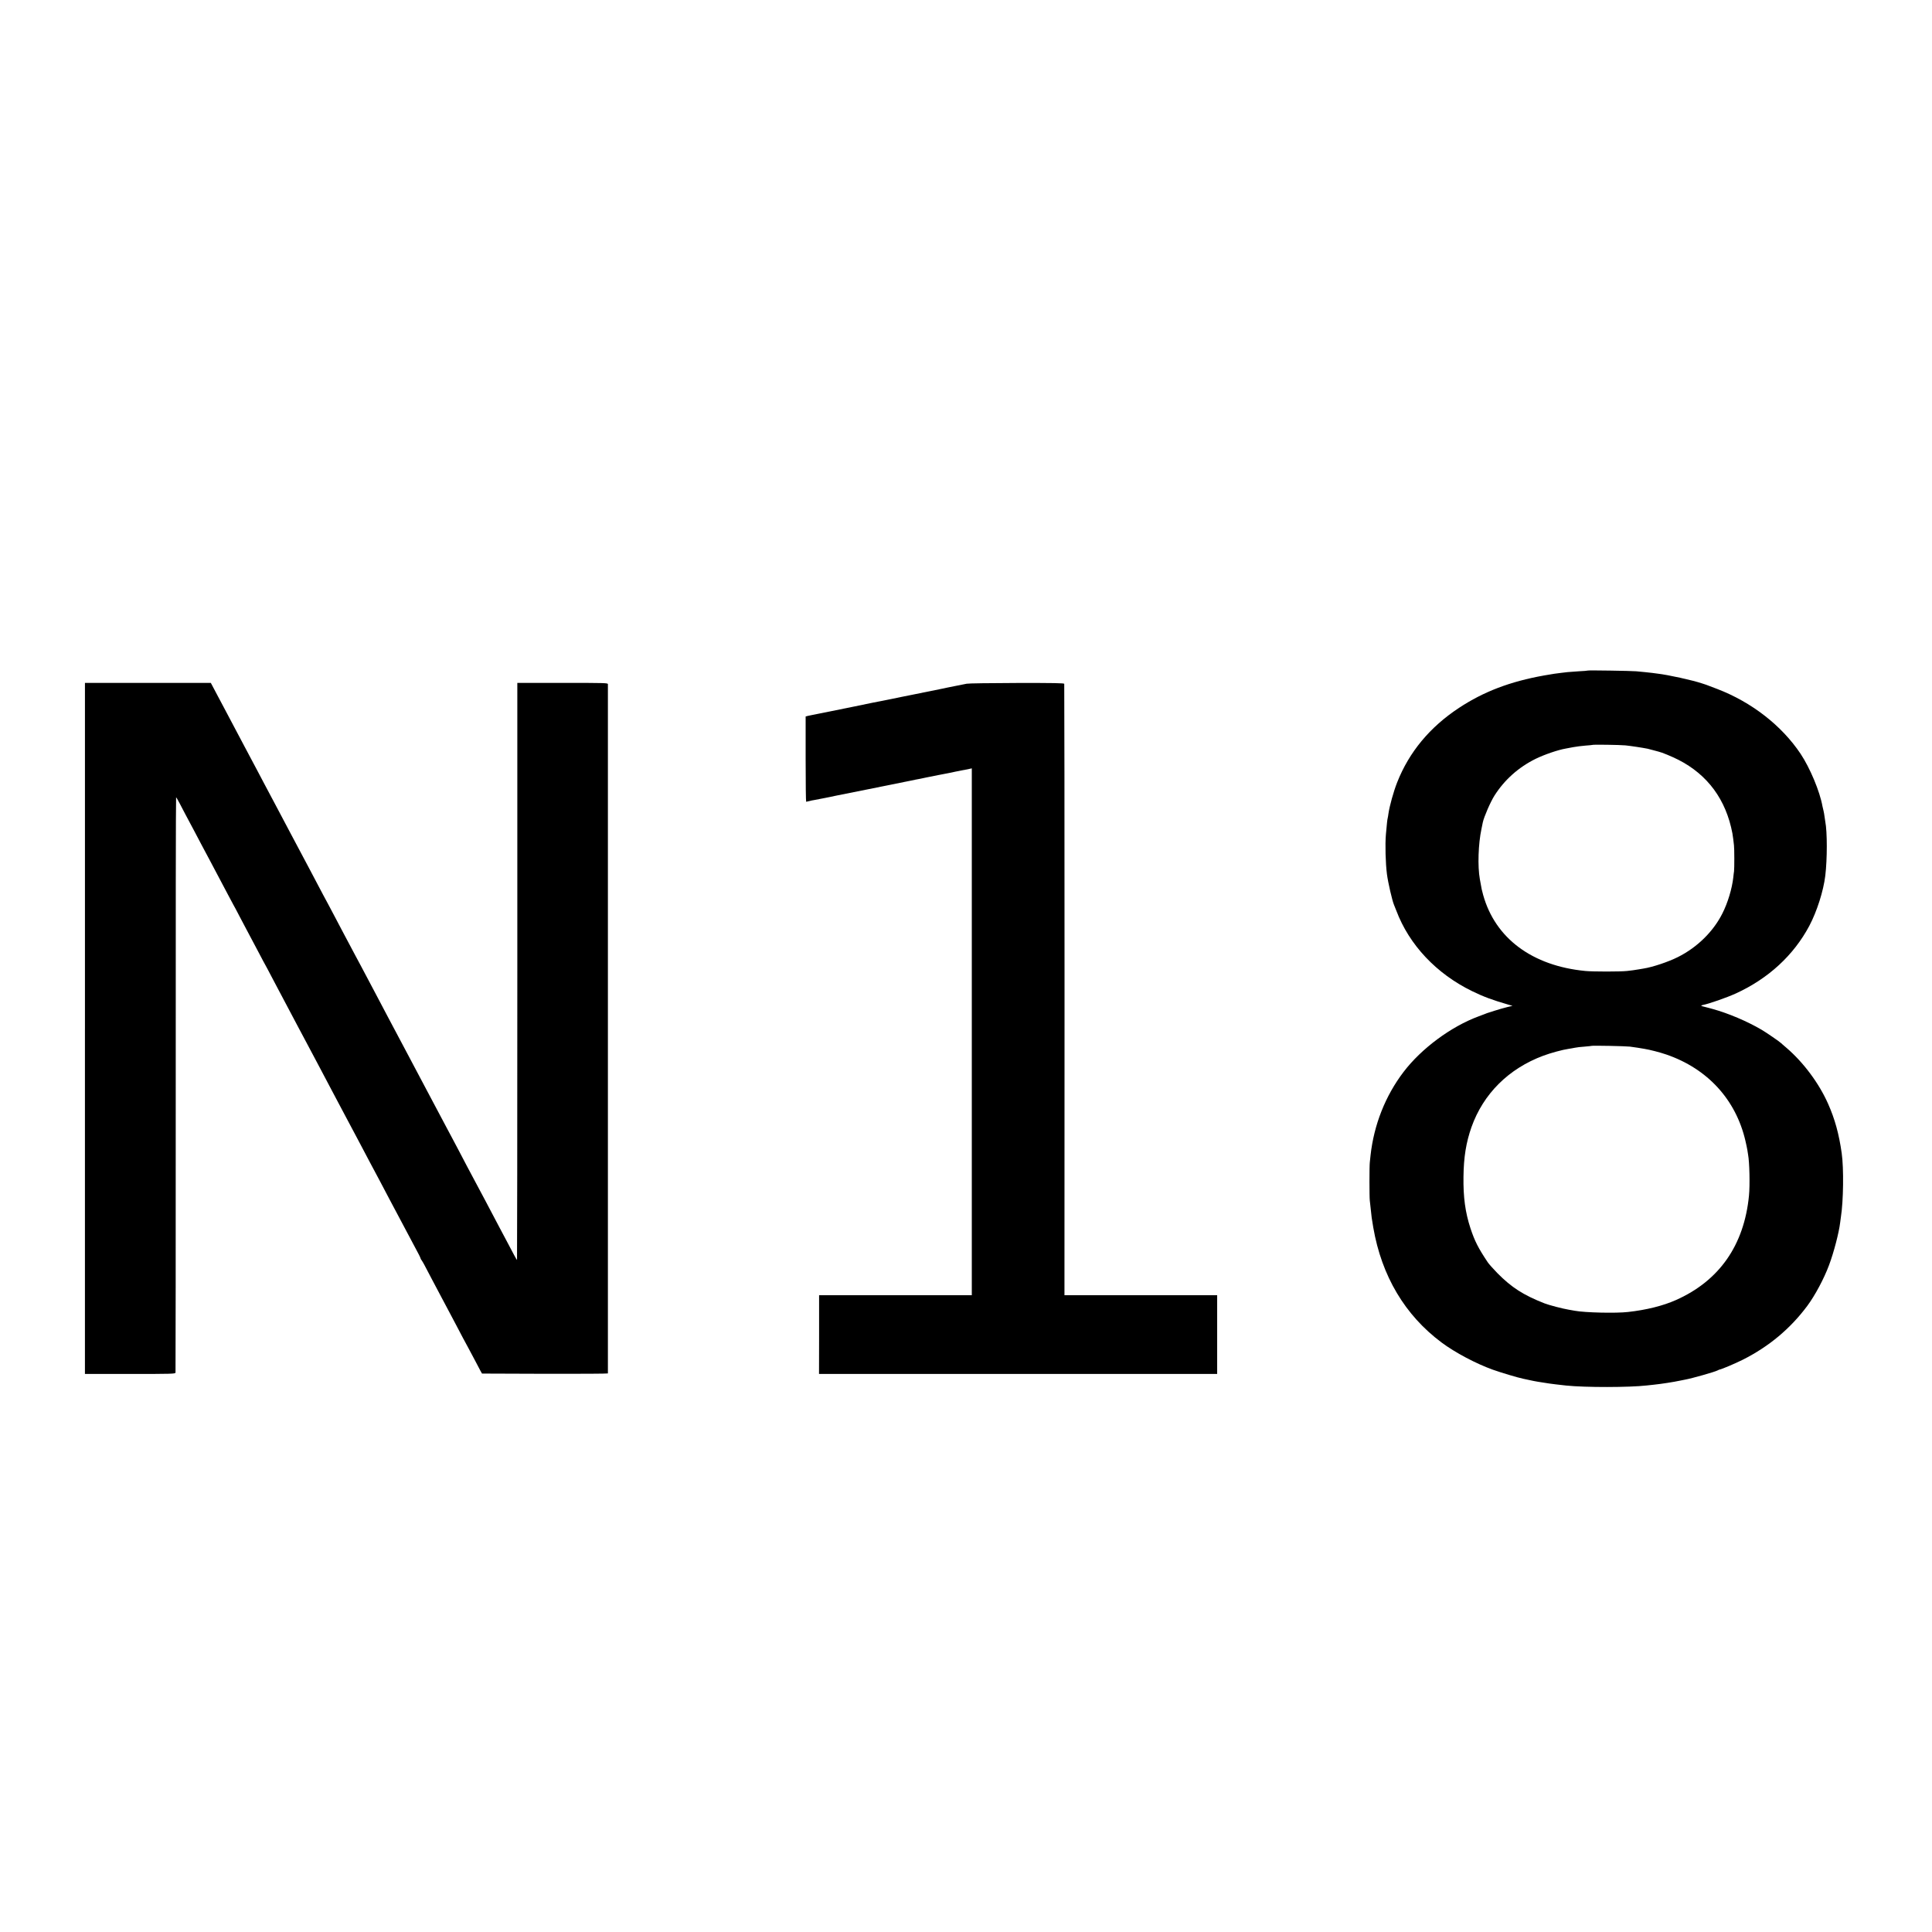
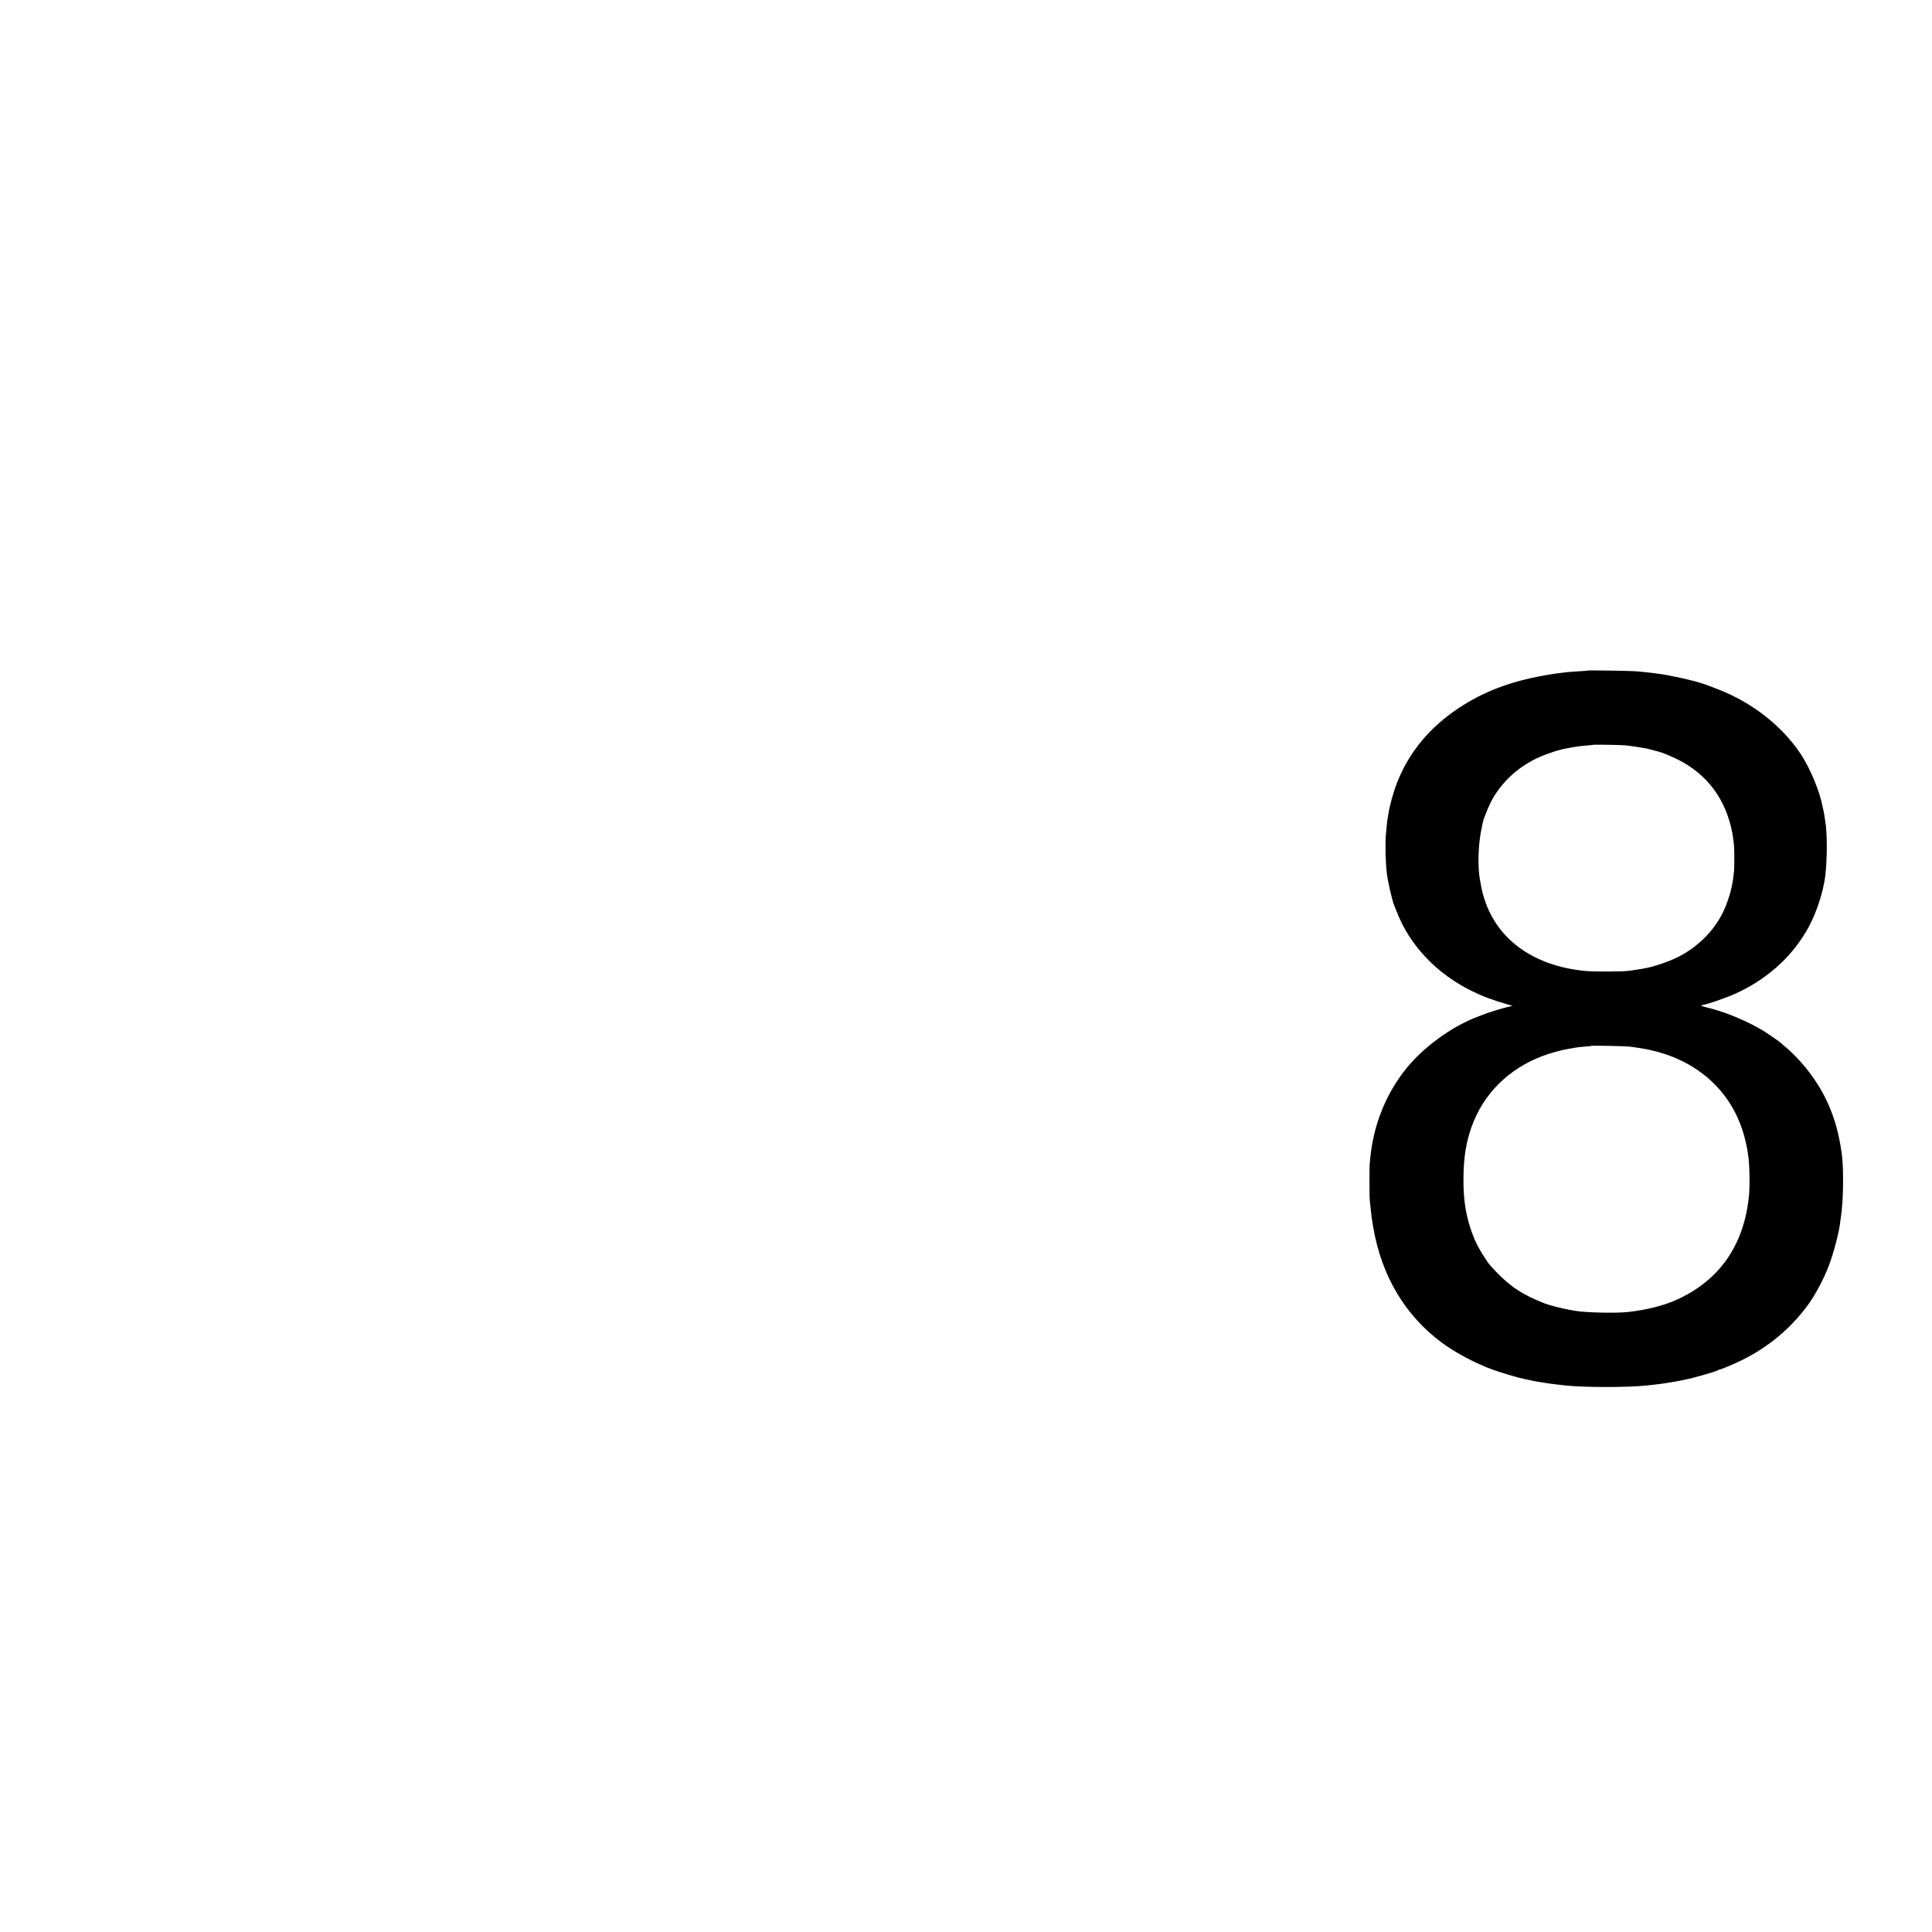
<svg xmlns="http://www.w3.org/2000/svg" version="1.0" width="2600pt" height="2600pt" viewBox="0 0 2600 2600" preserveAspectRatio="xMidYMid meet">
  <g transform="translate(0,2600) scale(0.1,-0.1)" fill="#000000" stroke="none">
    <path d="M21369 16976 c-2 -2 -58 -7 -124 -10 -66 -4 -133 -9 -150 -11 -16 -2 -55 -7 -85 -10 -71 -8 -102 -13 -230 -35 -459 -82 -814 -218 -1145 -436 -393 -259 -672 -595 -833 -1004 -48 -122 -102 -316 -117 -420 -3 -25 -8 -52 -10 -60 -5 -15 -11 -72 -24 -218 -12 -138 -5 -390 14 -537 15 -115 71 -355 94 -410 5 -11 19 -47 32 -80 173 -460 539 -849 1019 -1083 156 -76 271 -119 495 -184 l50 -14 -75 -18 c-41 -10 -118 -32 -170 -49 -52 -17 -97 -32 -100 -32 -3 -1 -16 -6 -30 -12 -14 -6 -52 -20 -85 -32 -369 -137 -767 -432 -1006 -746 -245 -321 -400 -713 -445 -1125 -4 -36 -8 -78 -10 -95 -6 -46 -6 -468 0 -511 3 -22 8 -66 11 -99 11 -114 16 -151 36 -265 113 -653 426 -1179 919 -1547 181 -135 464 -285 690 -366 109 -39 336 -107 410 -122 14 -3 45 -10 70 -15 25 -5 55 -11 66 -14 24 -5 86 -16 124 -21 14 -2 54 -8 90 -14 57 -8 99 -13 225 -27 258 -27 853 -26 1087 1 18 2 60 6 93 10 105 11 267 36 355 55 25 5 56 12 70 14 89 16 397 103 436 124 11 6 22 11 26 11 32 6 209 81 311 132 352 177 640 418 868 724 105 141 226 368 293 548 65 173 134 439 150 573 2 22 7 56 10 75 34 213 40 655 11 859 -37 261 -92 460 -183 665 -123 278 -333 559 -562 755 -36 30 -67 58 -70 61 -14 16 -203 146 -265 182 -193 113 -448 221 -655 278 -25 7 -49 14 -55 15 -5 2 -32 8 -58 15 -46 10 -54 18 -25 23 87 17 322 99 450 157 436 200 776 513 987 909 103 195 190 469 215 675 27 223 27 592 0 728 -2 12 -7 42 -10 67 -3 25 -9 61 -14 80 -5 19 -11 46 -14 60 -35 198 -167 514 -294 705 -254 380 -658 695 -1122 873 -119 46 -143 55 -150 57 -3 0 -27 8 -55 18 -132 44 -454 115 -602 132 -21 3 -51 7 -68 9 -16 2 -62 7 -100 11 -39 3 -90 9 -115 11 -56 6 -645 15 -651 10z m506 -1007 c68 -7 228 -31 298 -45 11 -2 45 -11 76 -20 31 -9 63 -17 71 -19 42 -9 176 -64 267 -110 394 -201 641 -536 727 -990 2 -12 7 -45 11 -75 3 -30 8 -68 10 -85 6 -42 6 -313 1 -350 -3 -16 -7 -53 -10 -82 -17 -152 -74 -343 -148 -488 -123 -244 -340 -456 -598 -585 -127 -64 -339 -135 -460 -154 -19 -3 -48 -8 -65 -11 -67 -11 -93 -15 -160 -22 -90 -10 -457 -10 -560 0 -714 69 -1212 439 -1375 1022 -18 66 -23 87 -35 160 -3 17 -7 41 -10 55 -31 171 -21 474 22 675 8 39 16 78 18 88 16 75 104 278 158 362 135 212 324 380 553 493 121 59 301 120 404 138 14 3 59 11 101 19 41 8 116 17 165 21 49 3 90 8 92 9 7 7 375 1 447 -6z m60 -4054 c28 -3 75 -10 105 -15 30 -5 71 -12 90 -15 74 -12 206 -46 294 -76 554 -190 936 -606 1065 -1161 11 -45 22 -101 26 -123 3 -23 7 -51 10 -64 19 -101 26 -409 12 -551 -65 -668 -400 -1147 -984 -1406 -173 -77 -398 -133 -643 -160 -163 -19 -579 -9 -715 16 -27 5 -66 12 -85 15 -83 14 -264 61 -325 85 -285 112 -443 214 -633 406 -56 58 -115 123 -130 146 -130 195 -175 284 -233 458 -70 215 -98 417 -94 695 3 263 35 459 107 665 159 449 500 789 968 963 99 37 262 81 340 92 25 4 63 10 85 15 22 5 81 12 130 15 50 4 92 9 94 10 6 6 461 -3 516 -10z" />
-     <path d="M1143 12160 l0 -4650 607 0 c571 0 608 1 612 18 2 9 3 1755 3 3880 -1 2124 1 3862 5 3862 3 0 24 -37 48 -82 23 -46 59 -114 80 -153 21 -38 71 -133 112 -210 40 -77 85 -162 100 -190 15 -27 66 -122 112 -210 80 -151 110 -207 246 -465 30 -58 63 -118 72 -135 10 -16 46 -84 80 -150 34 -66 77 -147 95 -180 84 -157 117 -219 175 -330 34 -66 70 -133 80 -150 9 -16 48 -88 85 -160 37 -71 84 -159 103 -195 83 -156 187 -353 262 -495 29 -55 65 -122 80 -150 15 -27 53 -99 85 -160 32 -60 70 -132 85 -160 15 -27 52 -97 82 -155 30 -58 73 -139 95 -180 22 -41 66 -124 98 -185 32 -60 94 -177 138 -260 44 -82 100 -188 125 -235 24 -47 61 -116 82 -155 20 -38 60 -113 87 -165 28 -52 89 -167 136 -255 46 -88 105 -198 129 -245 116 -220 323 -610 348 -655 39 -71 68 -128 70 -140 1 -5 7 -17 14 -25 6 -8 21 -33 33 -55 11 -22 59 -112 105 -200 47 -88 108 -203 135 -255 28 -52 66 -124 85 -160 19 -36 63 -119 98 -185 80 -153 135 -257 170 -320 15 -27 54 -102 88 -165 33 -63 68 -131 79 -150 l20 -35 846 -3 c466 -1 847 1 848 5 1 10 1 9253 0 9276 -1 16 -37 17 -610 17 l-609 0 0 -3881 c0 -2134 -2 -3882 -4 -3884 -2 -2 -20 28 -41 68 -20 40 -58 110 -83 157 -25 47 -74 139 -109 205 -137 261 -253 480 -355 670 -54 101 -119 223 -190 360 -34 66 -75 143 -90 170 -15 28 -51 95 -80 150 -29 55 -88 165 -130 245 -43 80 -101 190 -130 245 -68 129 -103 195 -302 570 -91 171 -191 360 -223 420 -32 61 -114 216 -182 345 -69 129 -150 282 -180 340 -31 58 -68 128 -83 155 -15 28 -53 100 -85 160 -32 61 -70 133 -85 160 -15 28 -60 113 -100 190 -40 77 -81 154 -90 170 -10 17 -41 75 -70 130 -29 55 -72 136 -95 180 -23 44 -66 125 -95 180 -29 55 -67 127 -85 160 -18 33 -56 105 -85 160 -29 55 -67 127 -85 160 -18 33 -58 110 -90 170 -32 61 -72 137 -90 170 -18 33 -56 105 -85 160 -29 55 -67 127 -85 160 -18 33 -57 107 -87 165 -53 100 -95 180 -178 335 -21 39 -61 115 -90 170 -73 138 -136 257 -180 340 -20 39 -59 111 -85 160 -26 50 -59 111 -73 138 l-25 47 -847 0 -847 0 0 -4650z" />
-     <path d="M13010 16799 c-19 -4 -48 -10 -65 -13 -16 -3 -62 -12 -100 -20 -39 -8 -82 -17 -95 -19 -14 -3 -36 -8 -50 -11 -14 -3 -36 -8 -50 -10 -26 -5 -319 -64 -355 -72 -11 -2 -31 -6 -45 -9 -14 -2 -70 -14 -125 -25 -55 -12 -111 -23 -125 -26 -14 -2 -45 -9 -70 -14 -25 -5 -58 -12 -75 -15 -16 -2 -174 -34 -350 -71 -176 -36 -331 -68 -345 -70 -14 -3 -68 -13 -120 -24 -52 -11 -106 -21 -120 -24 -14 -2 -37 -7 -52 -11 l-26 -7 0 -574 c0 -316 3 -574 7 -574 3 0 22 4 41 9 19 6 51 12 71 15 20 3 89 17 155 30 65 14 130 27 144 30 14 2 205 41 425 85 220 45 411 83 425 86 14 3 36 7 50 10 14 3 36 7 50 10 14 3 36 7 50 10 46 10 74 16 125 25 28 6 61 13 75 16 14 3 36 7 50 10 14 2 68 13 120 24 52 11 111 22 130 25 19 3 42 8 50 10 8 2 26 6 40 9 153 30 188 37 207 41 l21 5 0 -3545 0 -3545 -1028 0 -1027 0 0 -530 -1 -530 2679 0 2679 0 0 530 0 530 -1028 0 -1027 0 1 4108 c0 2259 -2 4113 -4 4120 -3 9 -140 12 -641 11 -350 -1 -652 -5 -671 -10z" />
  </g>
</svg>